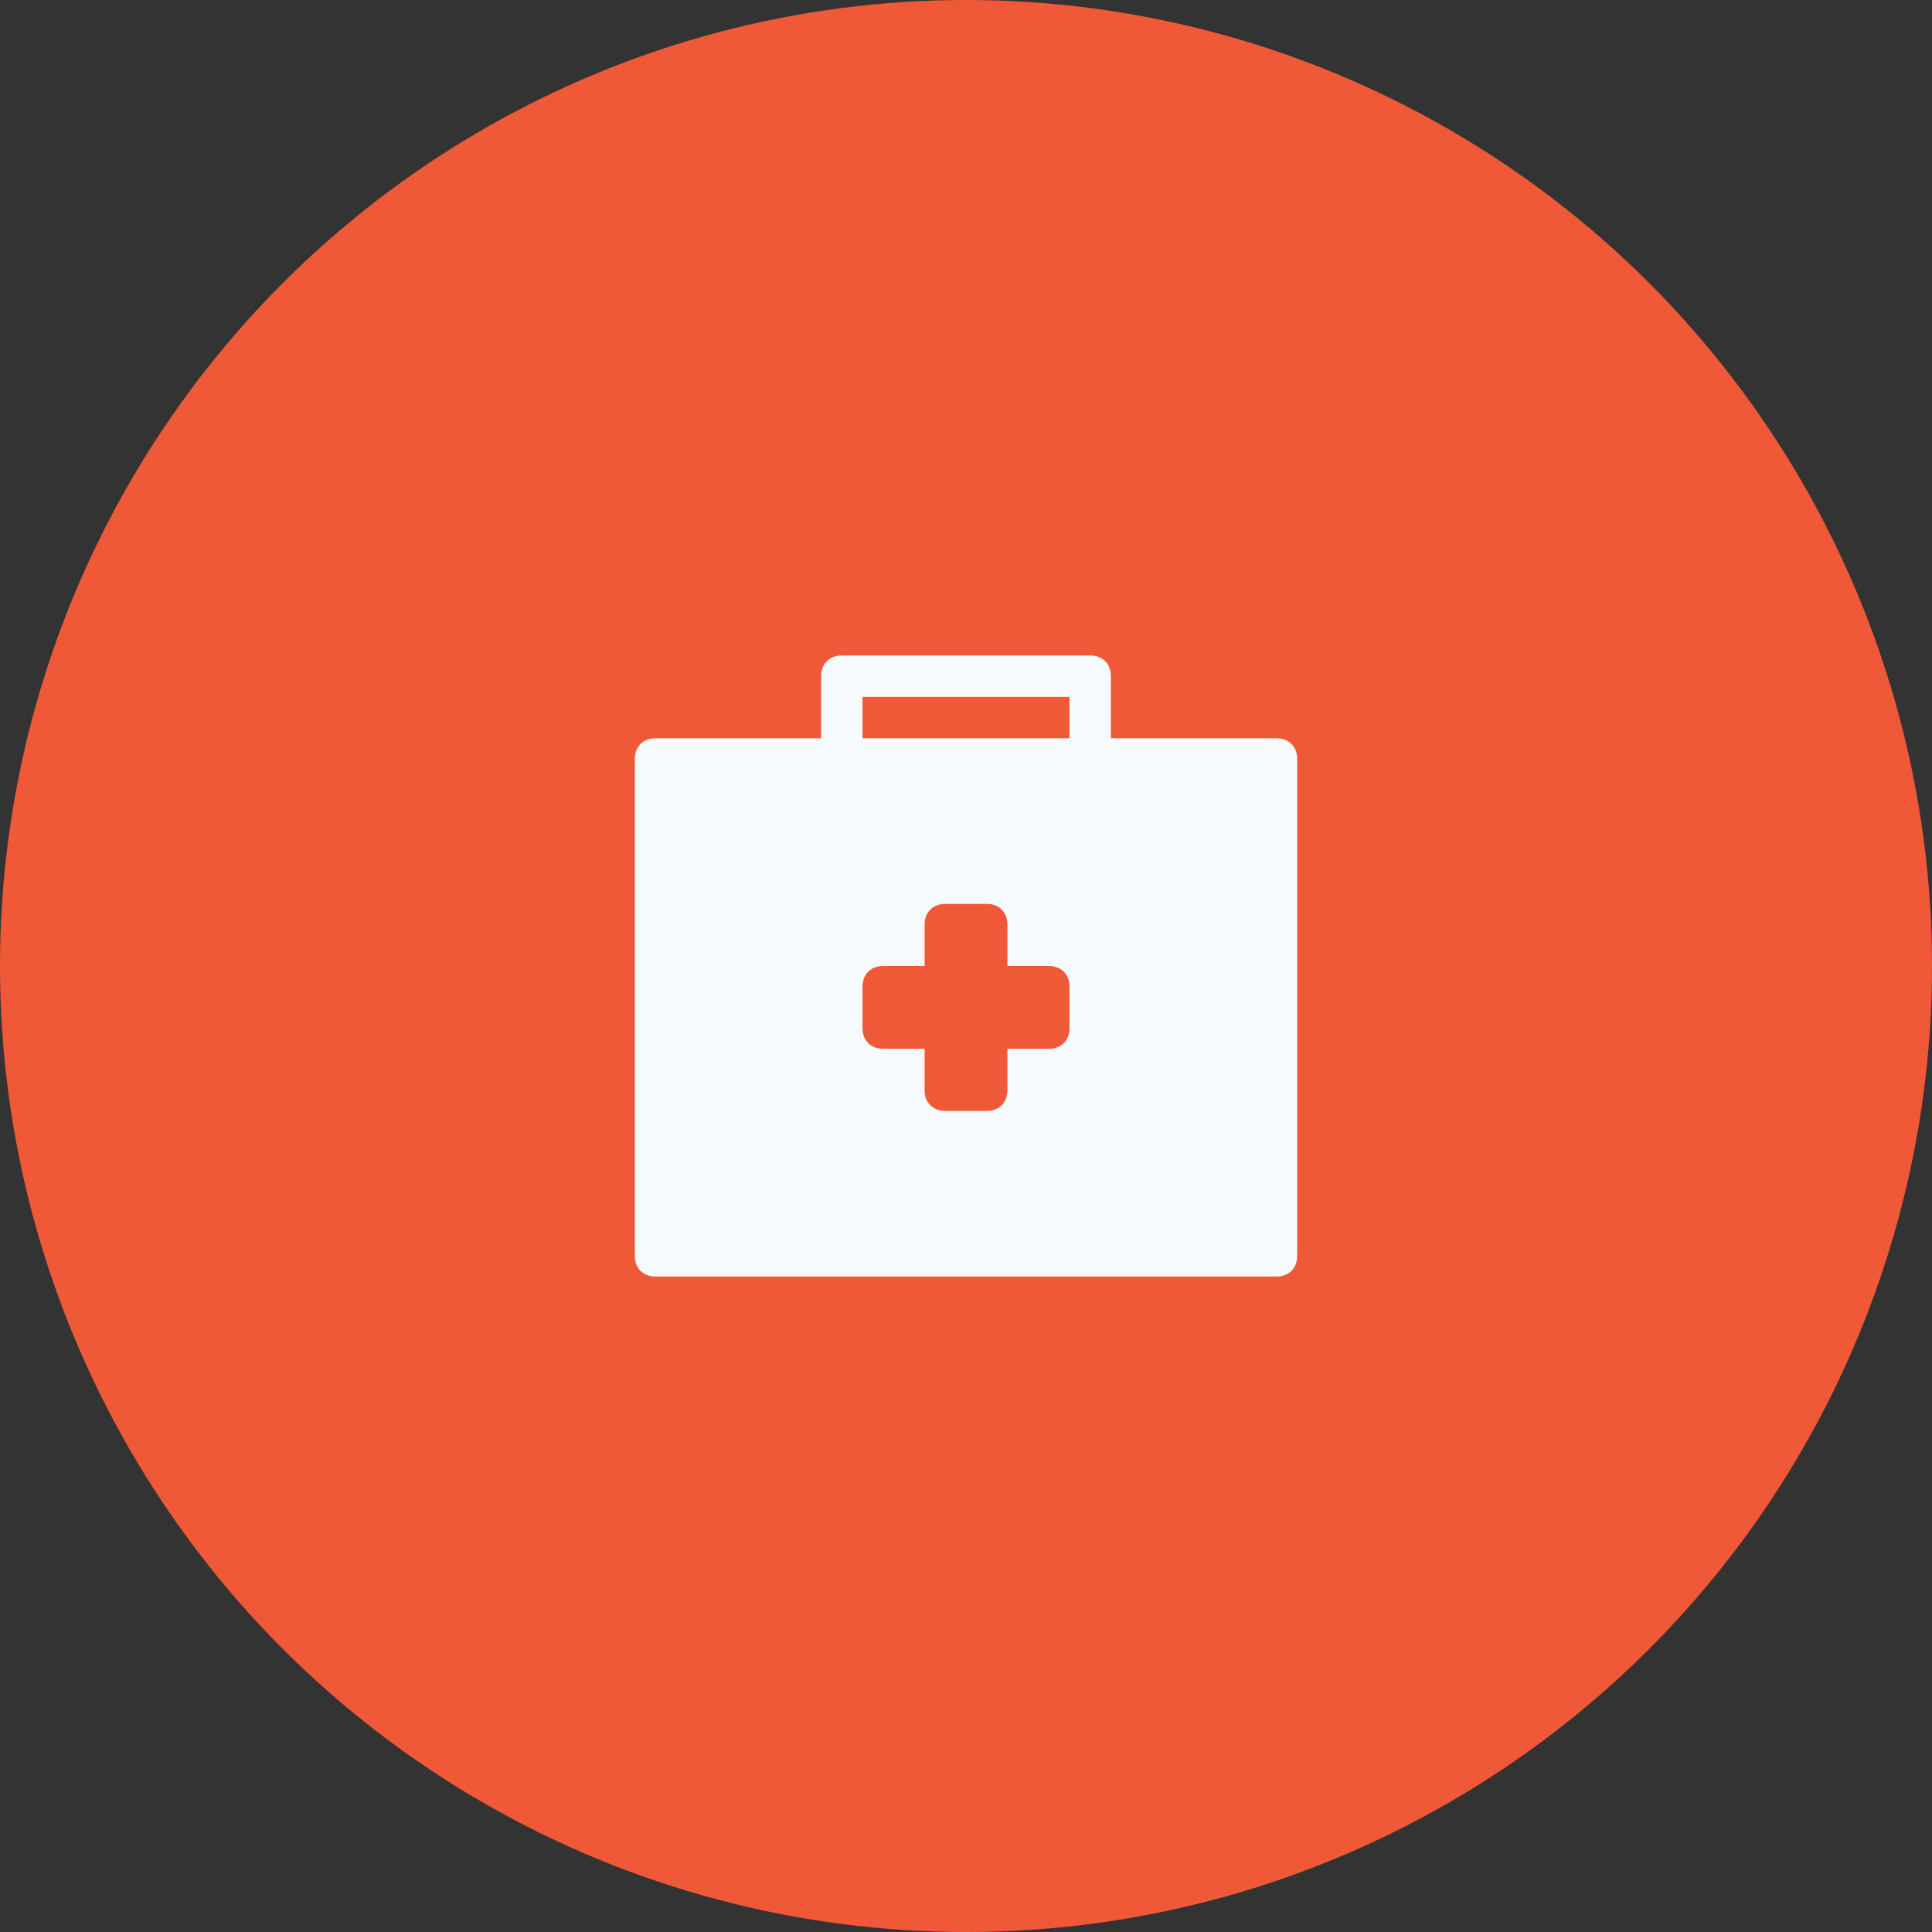
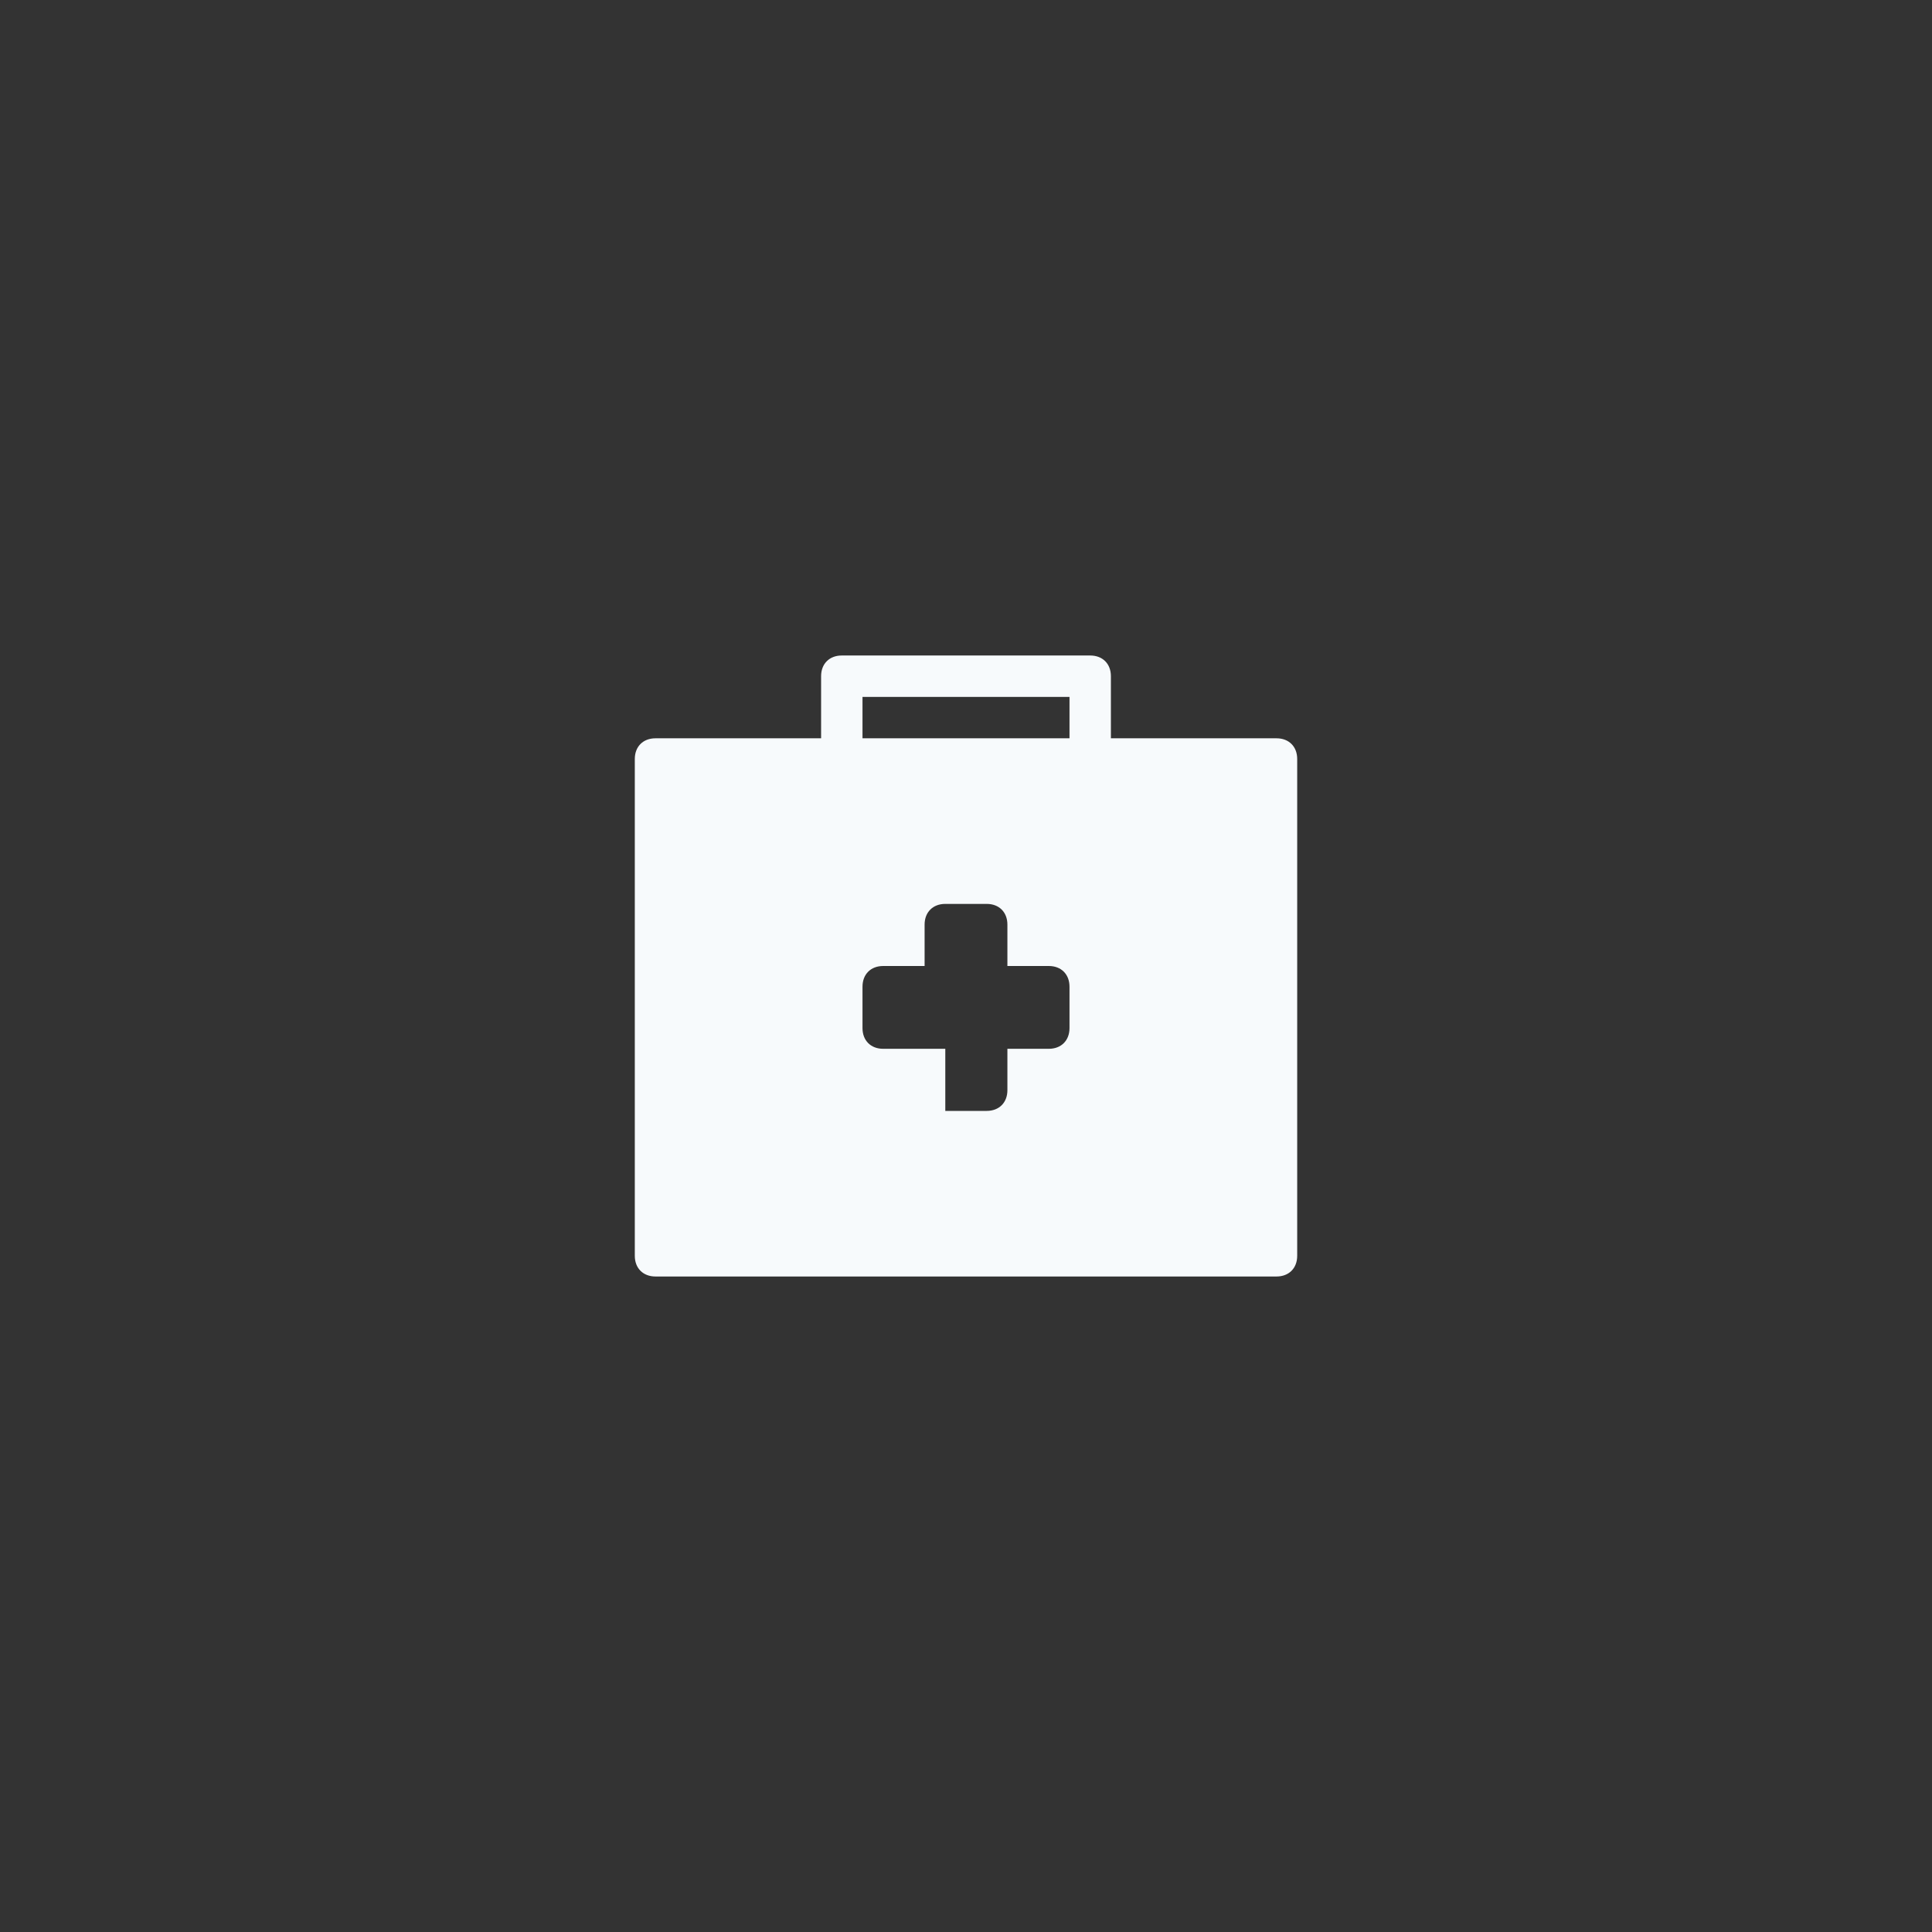
<svg xmlns="http://www.w3.org/2000/svg" width="70" height="70" viewBox="0 0 70 70" fill="none">
  <rect x="0" y="0" width="70" height="70" fill="#333333" stroke="none" />
-   <circle cx="35" cy="35" r="35" fill="#F05937" />
-   <path d="M46.25 26.75H40.25V24.5C40.25 24.05 39.95 23.75 39.5 23.75H30.5C30.05 23.75 29.75 24.05 29.75 24.5V26.75H23.75C23.3 26.75 23 27.05 23 27.5V45.5C23 45.95 23.3 46.25 23.75 46.25H46.25C46.7 46.25 47 45.95 47 45.5V27.5C47 27.05 46.7 26.75 46.25 26.75ZM38.75 37.25C38.75 37.7 38.45 38 38 38H36.5V39.5C36.5 39.95 36.2 40.25 35.75 40.25H34.25C33.8 40.25 33.5 39.95 33.5 39.5V38H32C31.55 38 31.25 37.7 31.25 37.25V35.75C31.25 35.3 31.55 35 32 35H33.5V33.5C33.5 33.05 33.8 32.75 34.25 32.75H35.75C36.2 32.75 36.5 33.05 36.5 33.5V35H38C38.45 35 38.75 35.3 38.75 35.75V37.25ZM38.75 26.75H31.25V25.25H38.75V26.75Z" fill="#F7FAFC" />
+   <path d="M46.25 26.75H40.25V24.5C40.25 24.05 39.95 23.75 39.5 23.75H30.5C30.05 23.75 29.75 24.05 29.75 24.5V26.75H23.75C23.3 26.75 23 27.05 23 27.5V45.5C23 45.95 23.3 46.25 23.75 46.25H46.25C46.7 46.25 47 45.95 47 45.5V27.5C47 27.05 46.7 26.75 46.25 26.75ZM38.75 37.25C38.75 37.7 38.45 38 38 38H36.5V39.5C36.5 39.95 36.2 40.25 35.75 40.25H34.25V38H32C31.55 38 31.25 37.7 31.25 37.25V35.75C31.25 35.3 31.55 35 32 35H33.5V33.5C33.5 33.05 33.8 32.75 34.25 32.75H35.75C36.2 32.75 36.5 33.05 36.5 33.5V35H38C38.45 35 38.75 35.3 38.75 35.75V37.25ZM38.75 26.75H31.25V25.25H38.75V26.75Z" fill="#F7FAFC" />
</svg>